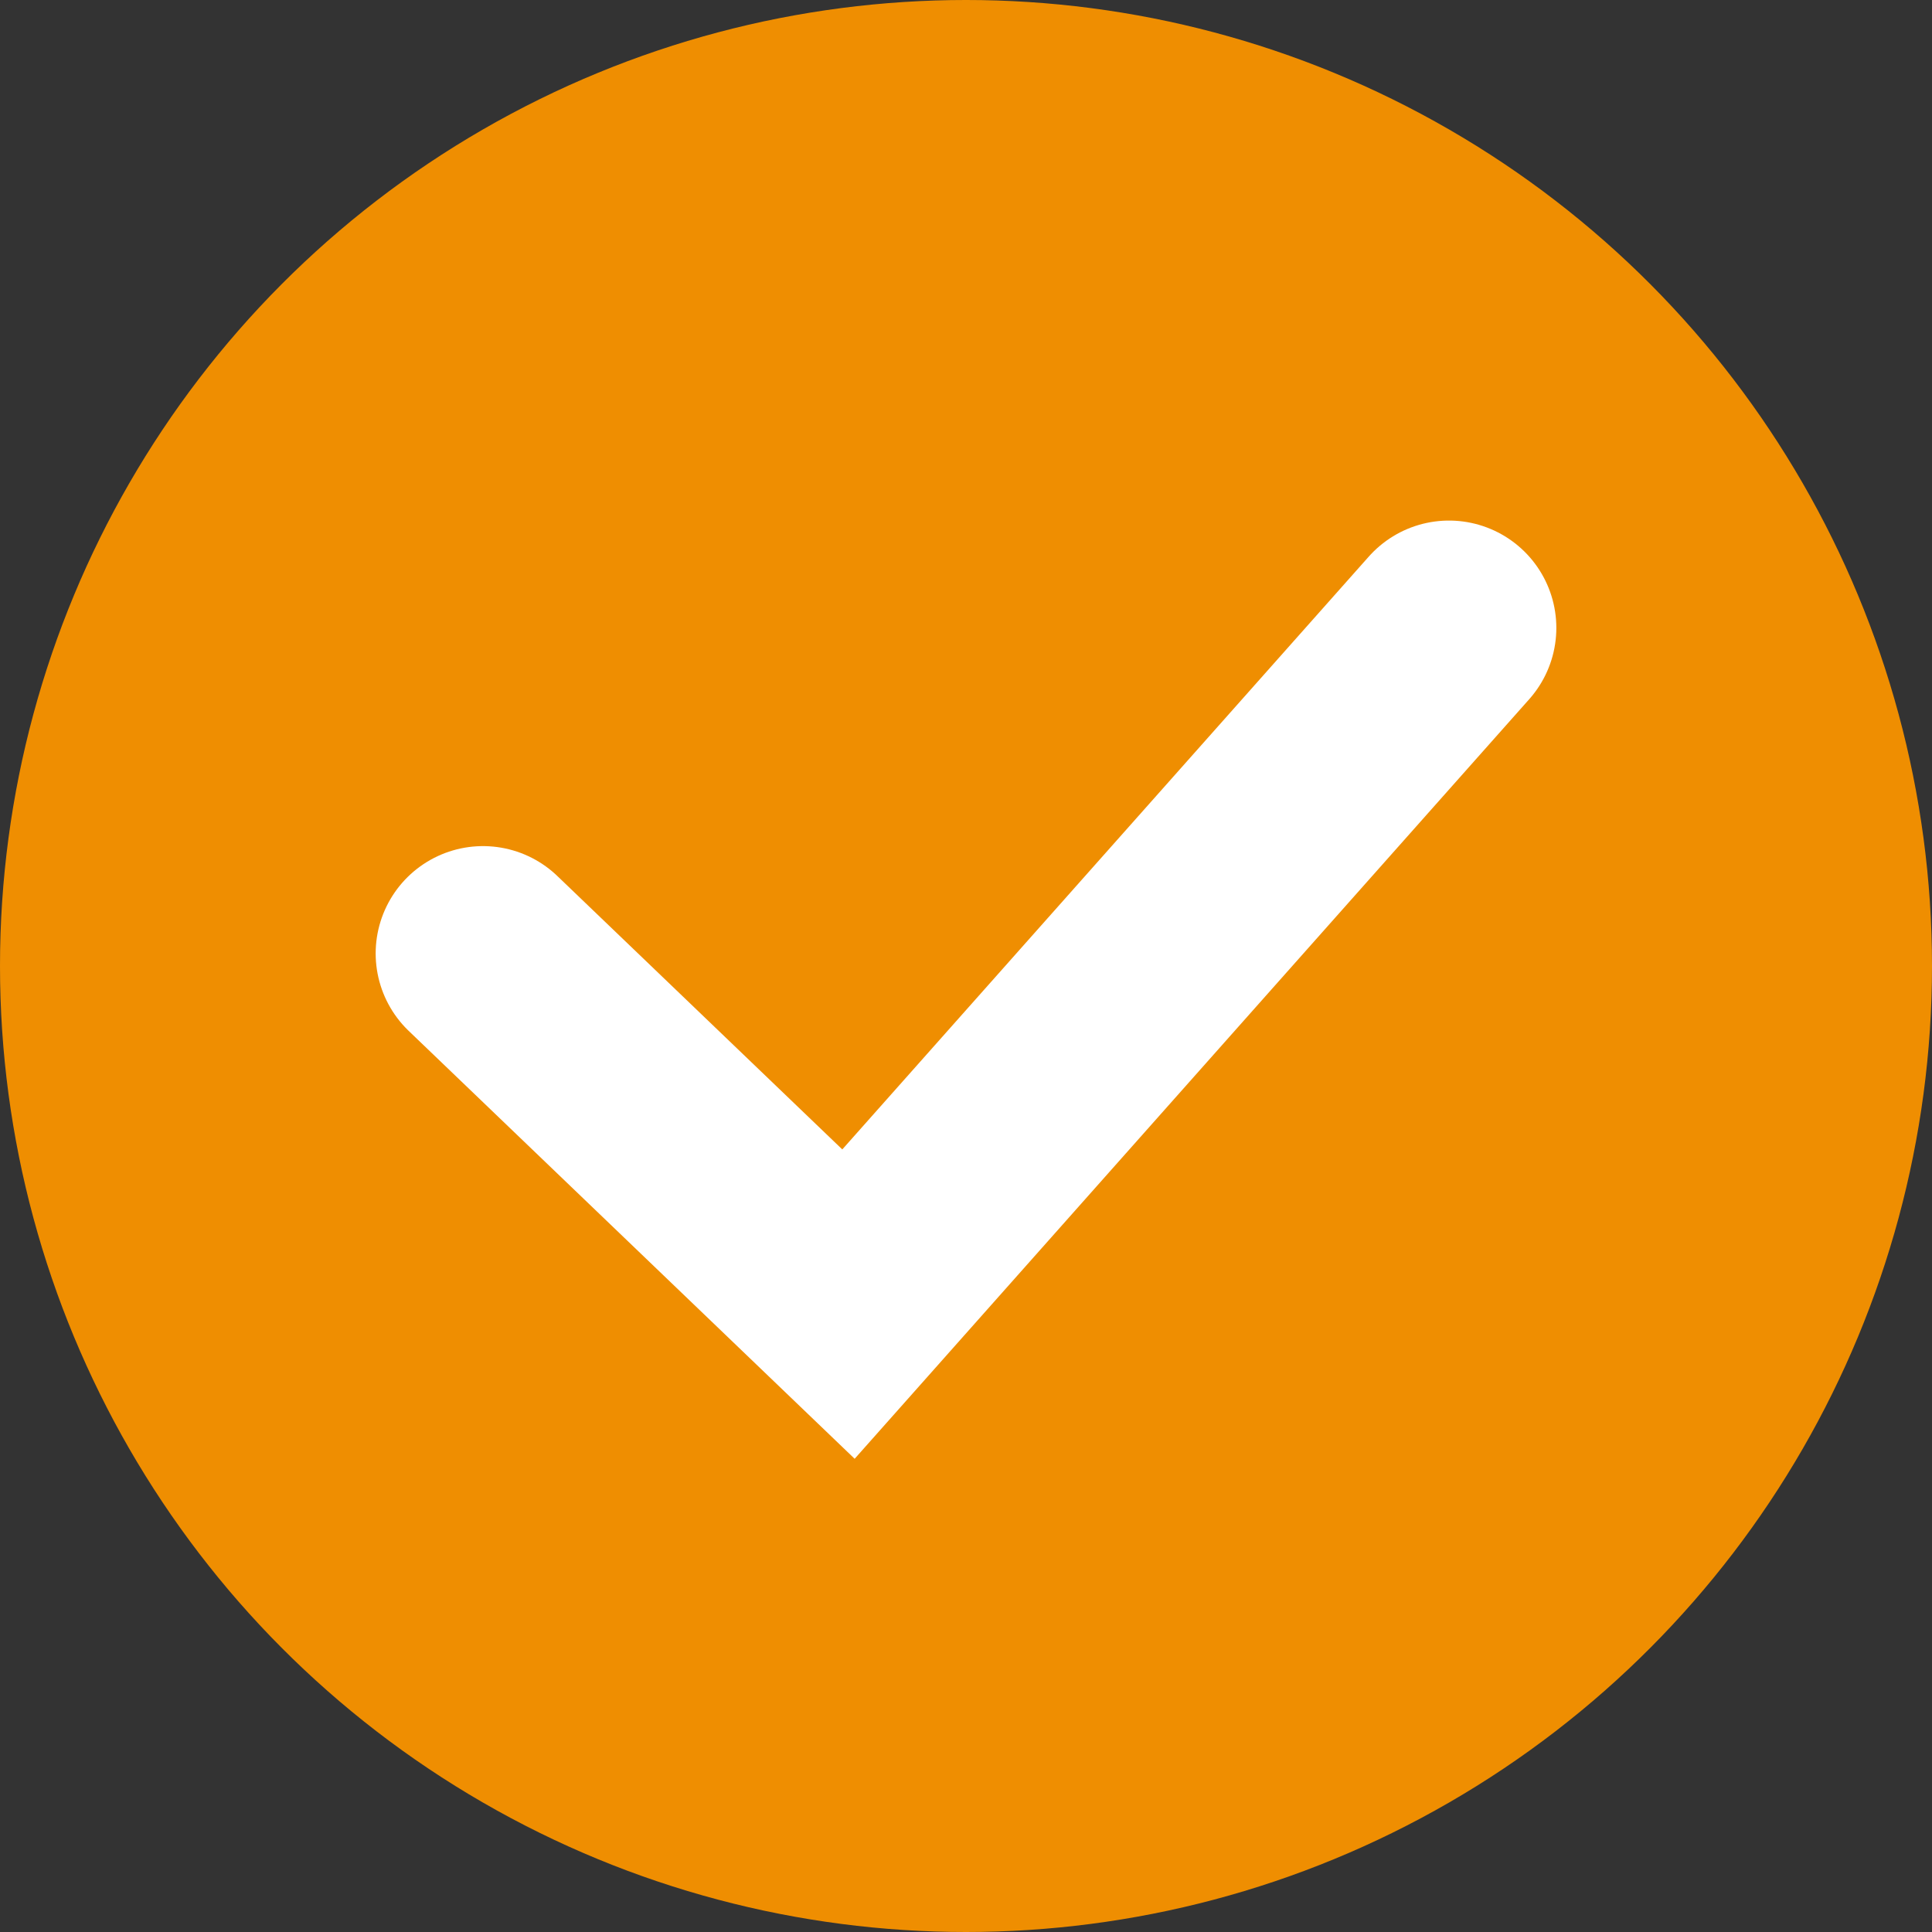
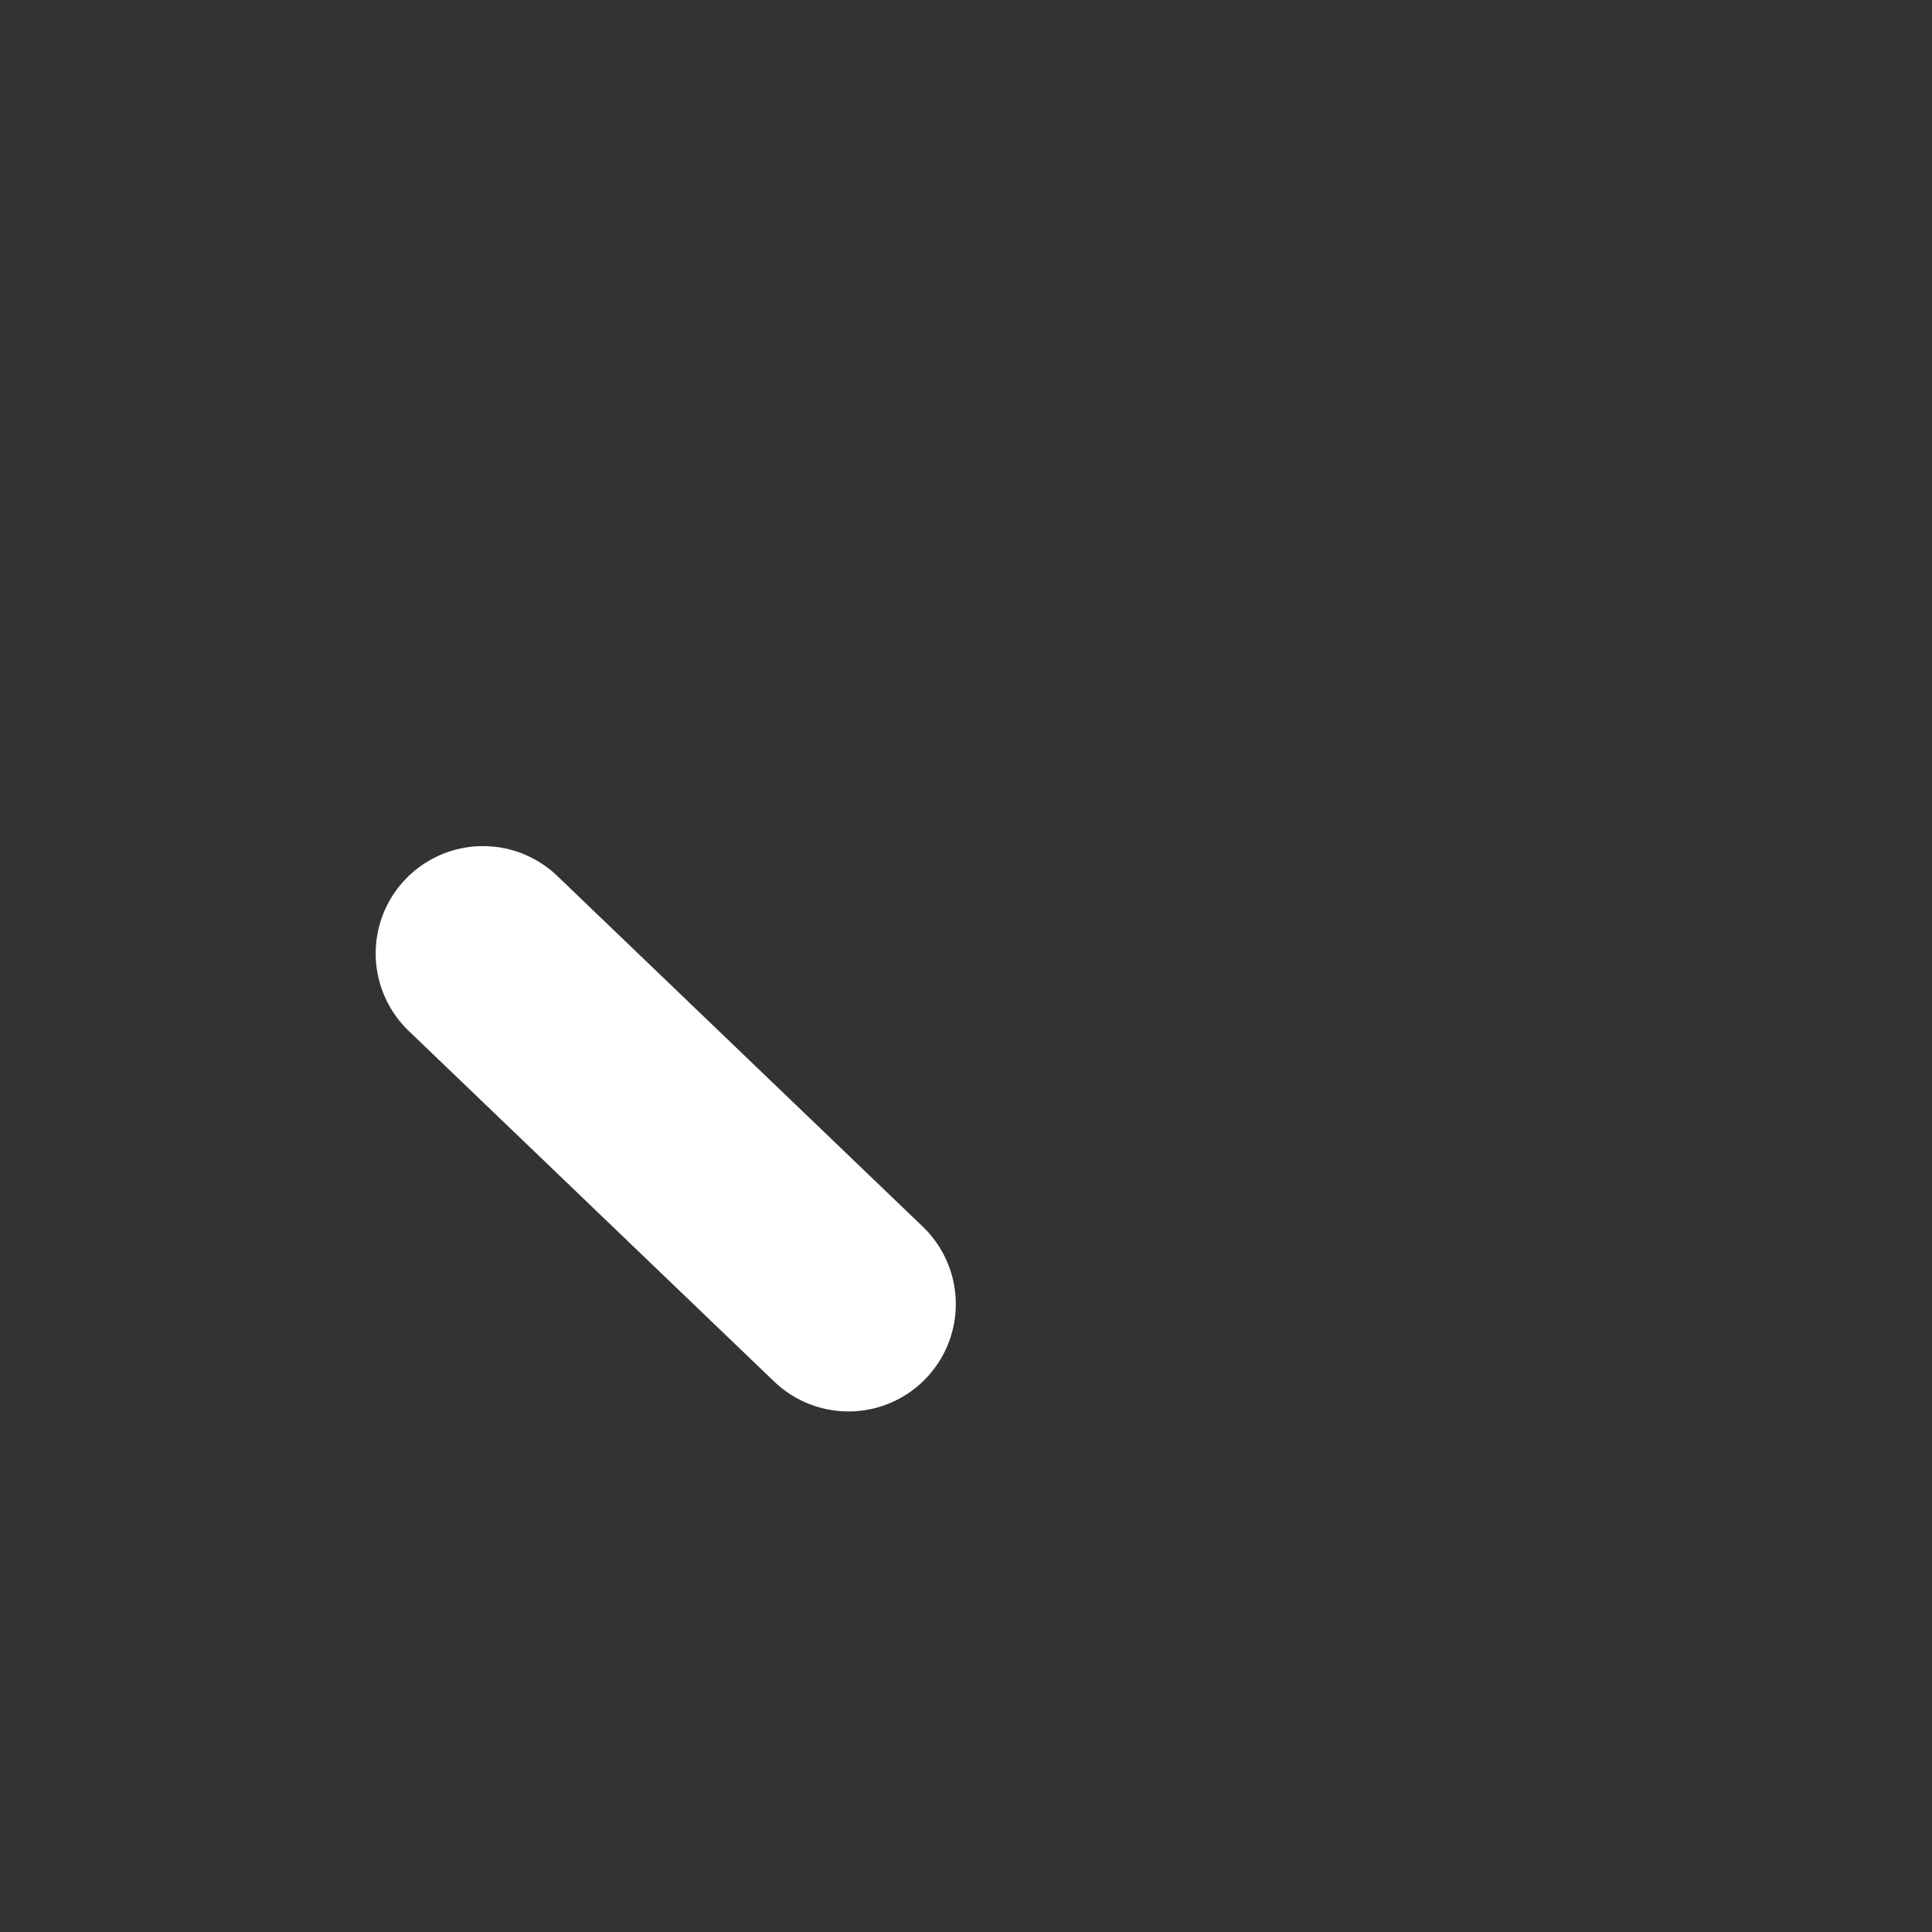
<svg xmlns="http://www.w3.org/2000/svg" width="18" height="18" viewBox="0 0 18 18" fill="none">
  <rect x="0" y="0" width="18" height="18" fill="#333333" stroke="none" />
-   <circle cx="9" cy="9" r="9" fill="#EF8E01" />
-   <path d="M4.5 8.883L7.905 12.15L13.5 5.85" stroke="white" stroke-width="2" stroke-linecap="round" />
+   <path d="M4.5 8.883L7.905 12.15" stroke="white" stroke-width="2" stroke-linecap="round" />
</svg>